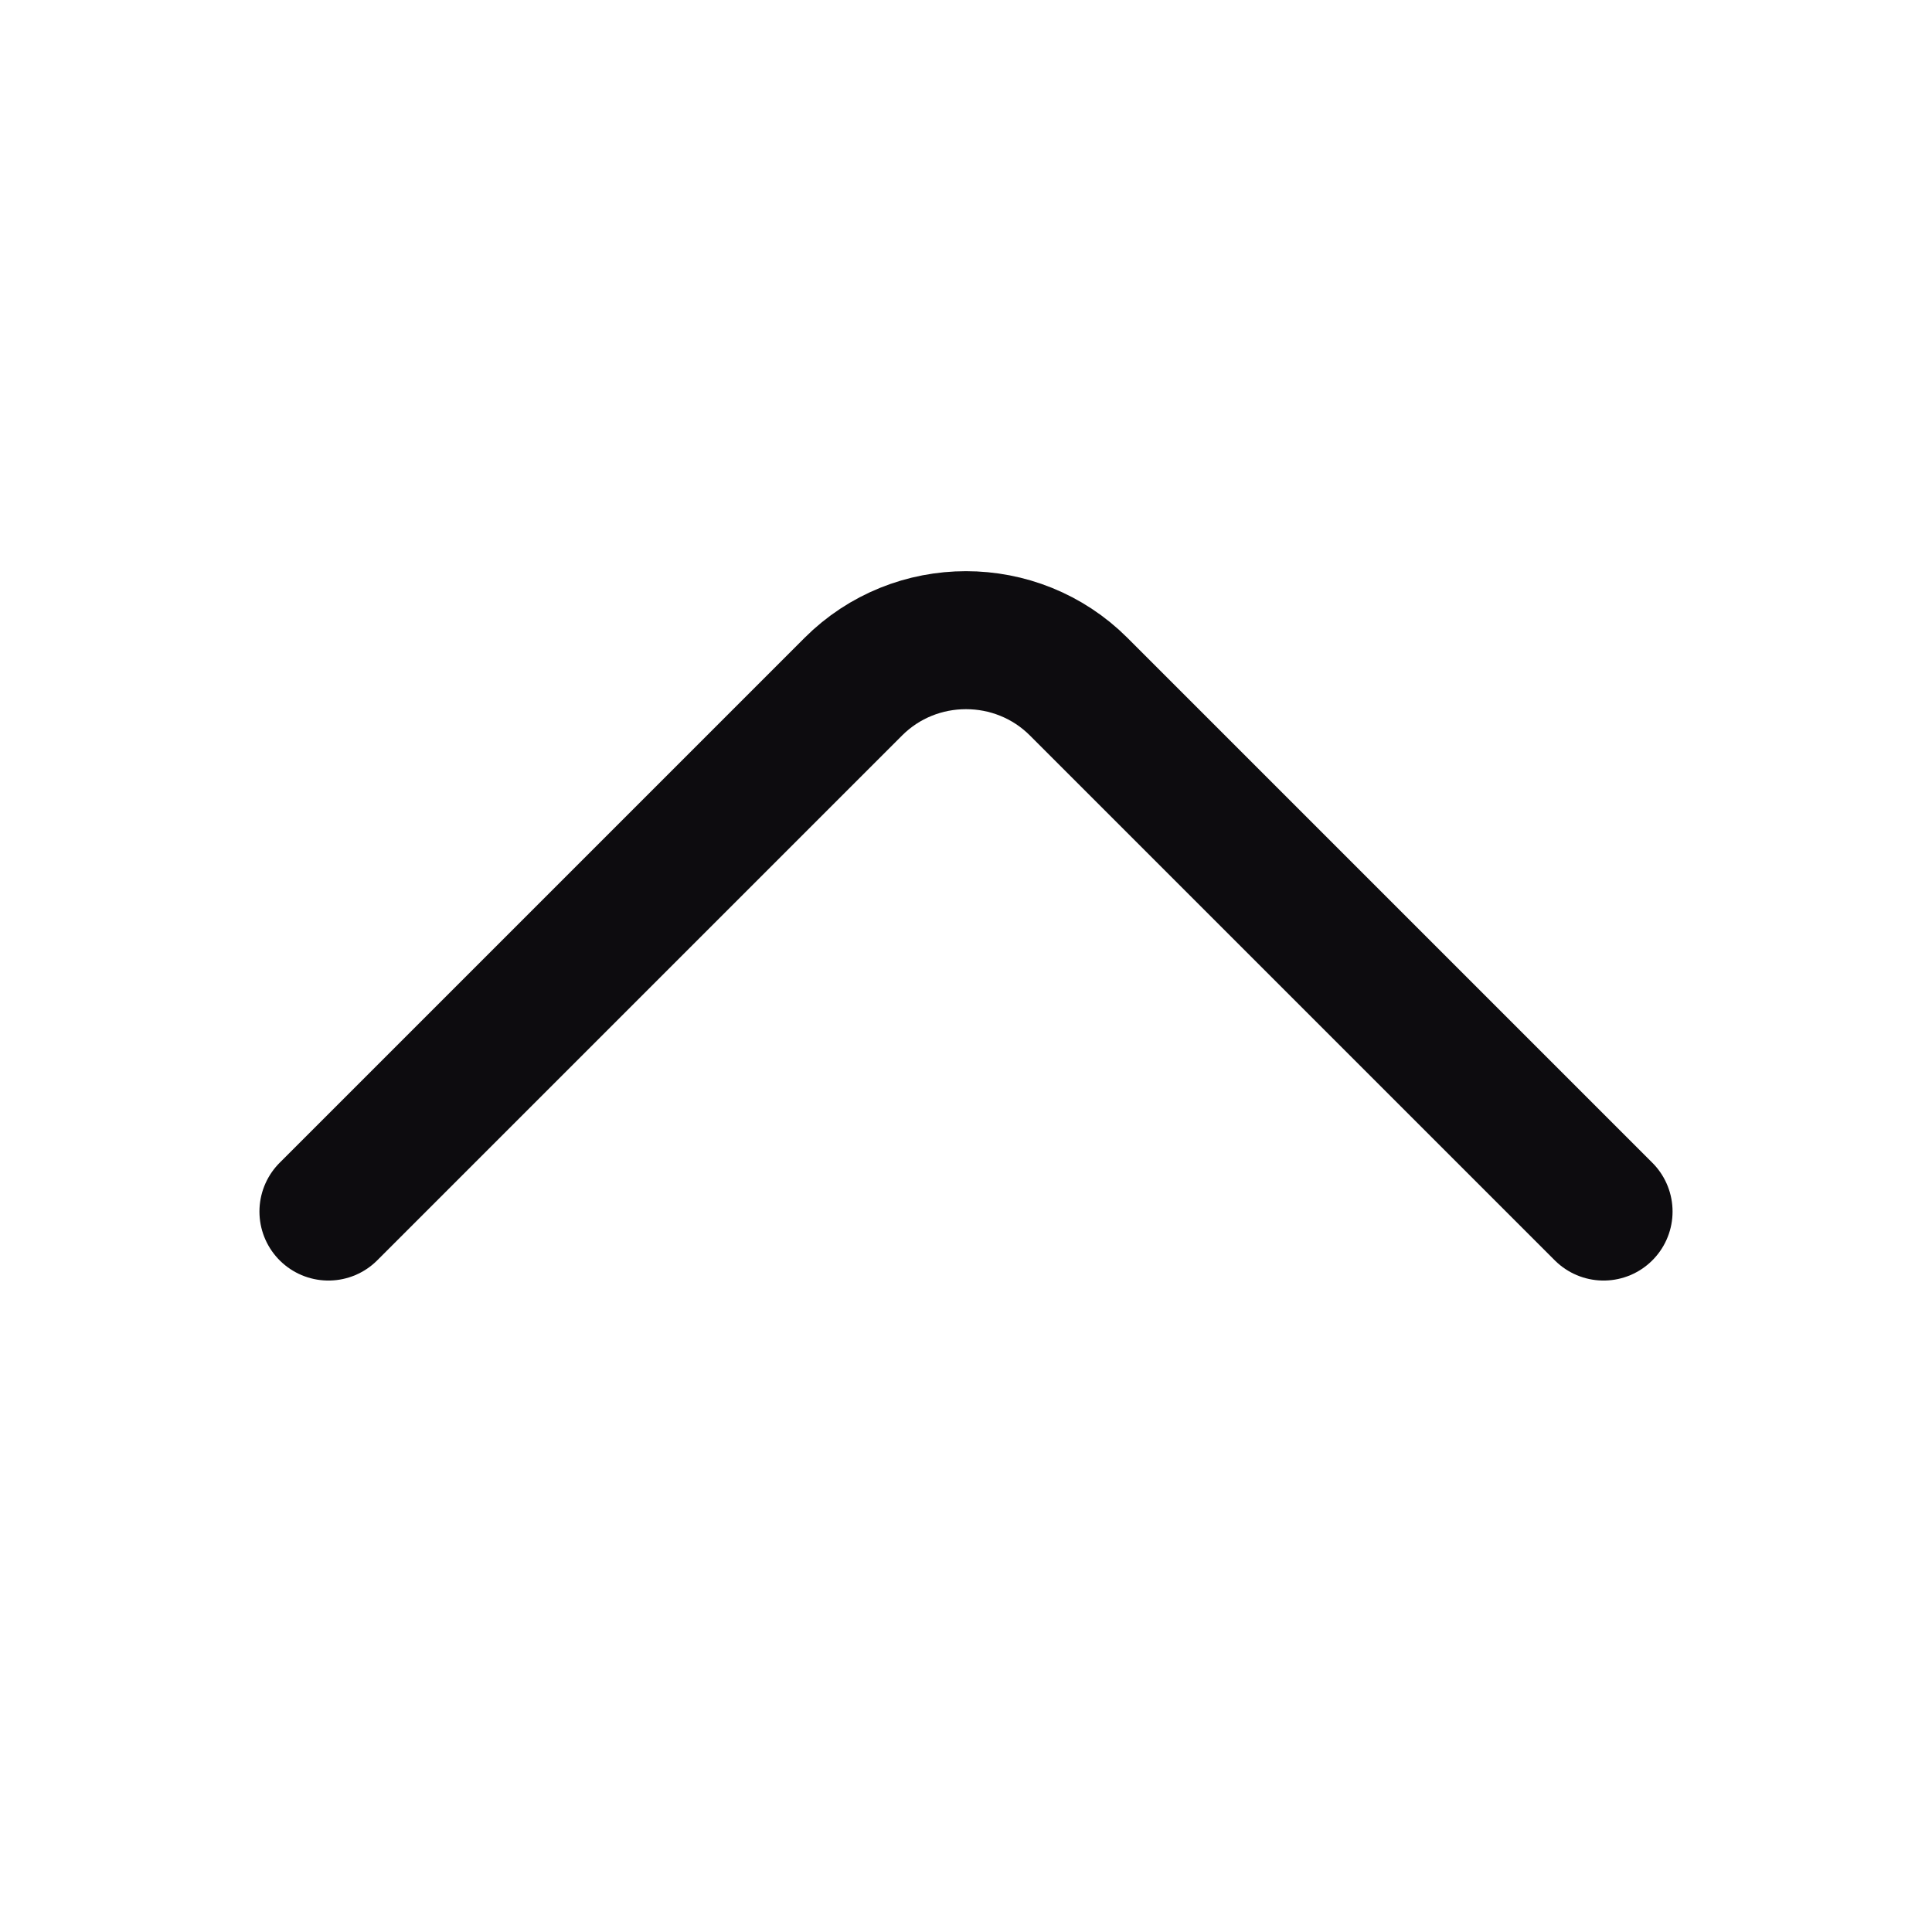
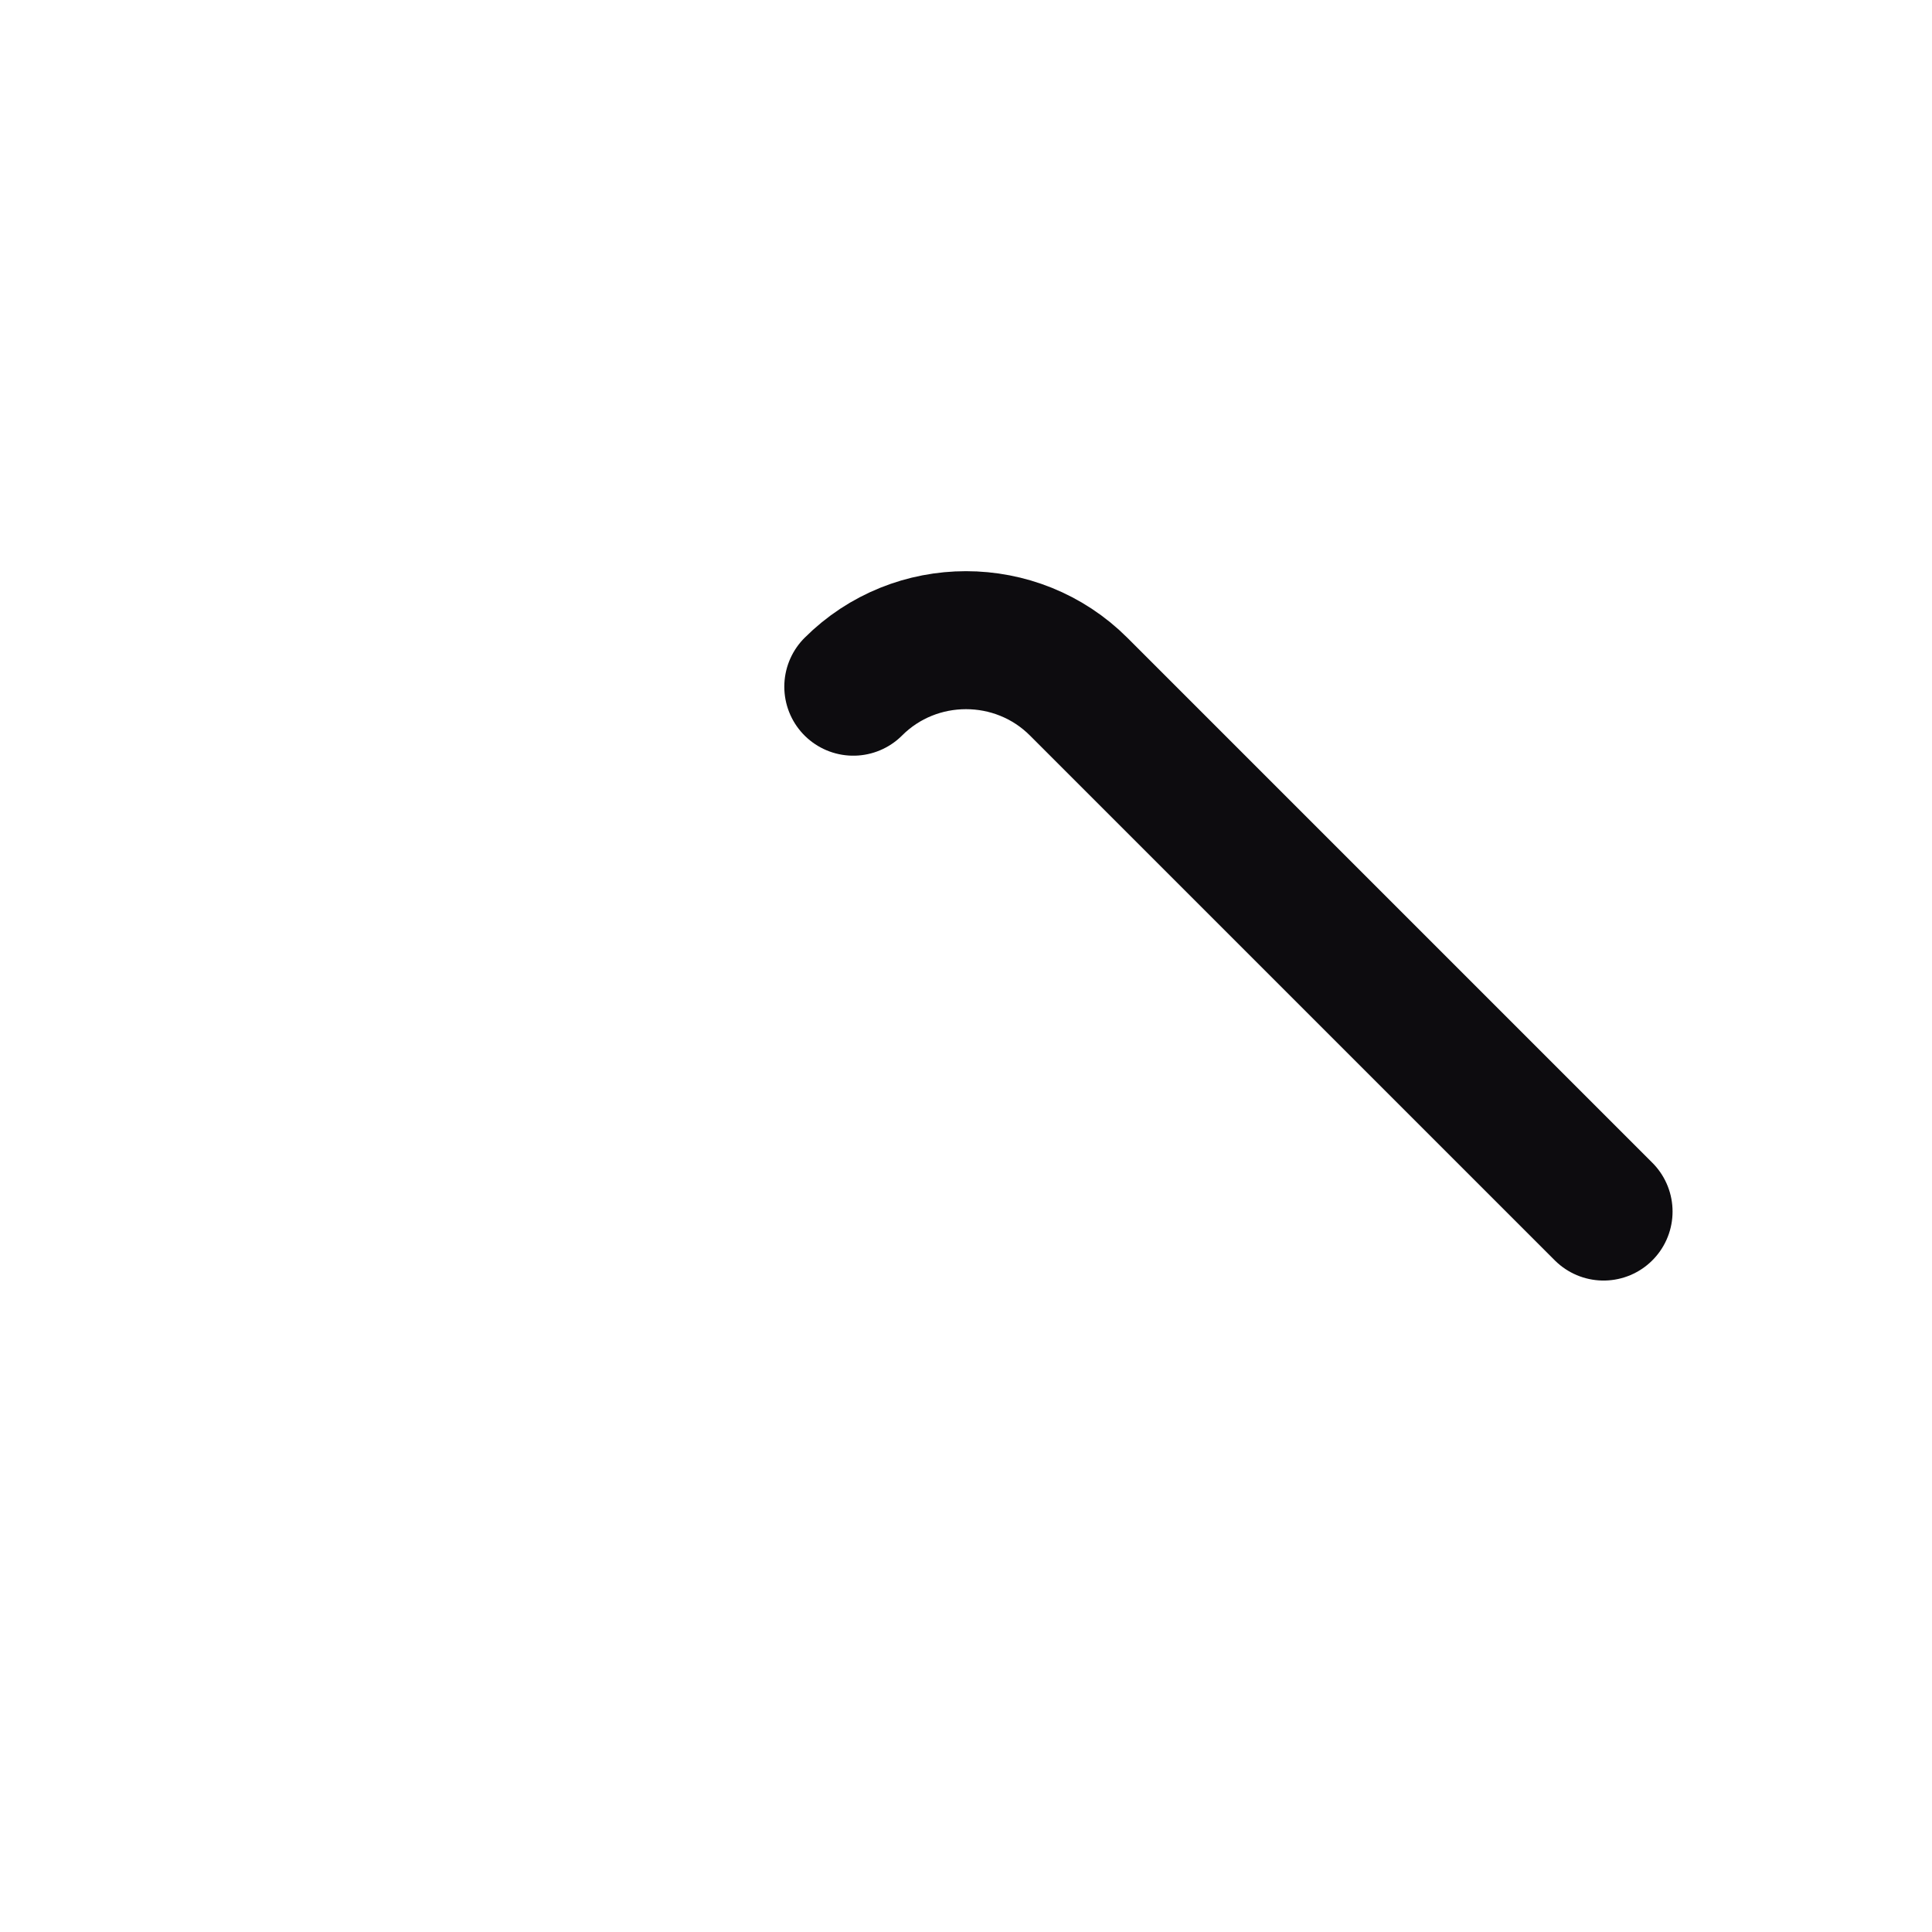
<svg xmlns="http://www.w3.org/2000/svg" width="21" height="21" viewBox="0 0 21 21" fill="none">
-   <path d="M17.43 13.169L11.725 7.464C11.051 6.79 9.949 6.79 9.275 7.464L3.57 13.169" stroke="#0D0C0F" stroke-width="1.5" stroke-miterlimit="10" stroke-linecap="round" stroke-linejoin="round" />
+   <path d="M17.43 13.169L11.725 7.464C11.051 6.79 9.949 6.79 9.275 7.464" stroke="#0D0C0F" stroke-width="1.5" stroke-miterlimit="10" stroke-linecap="round" stroke-linejoin="round" />
</svg>